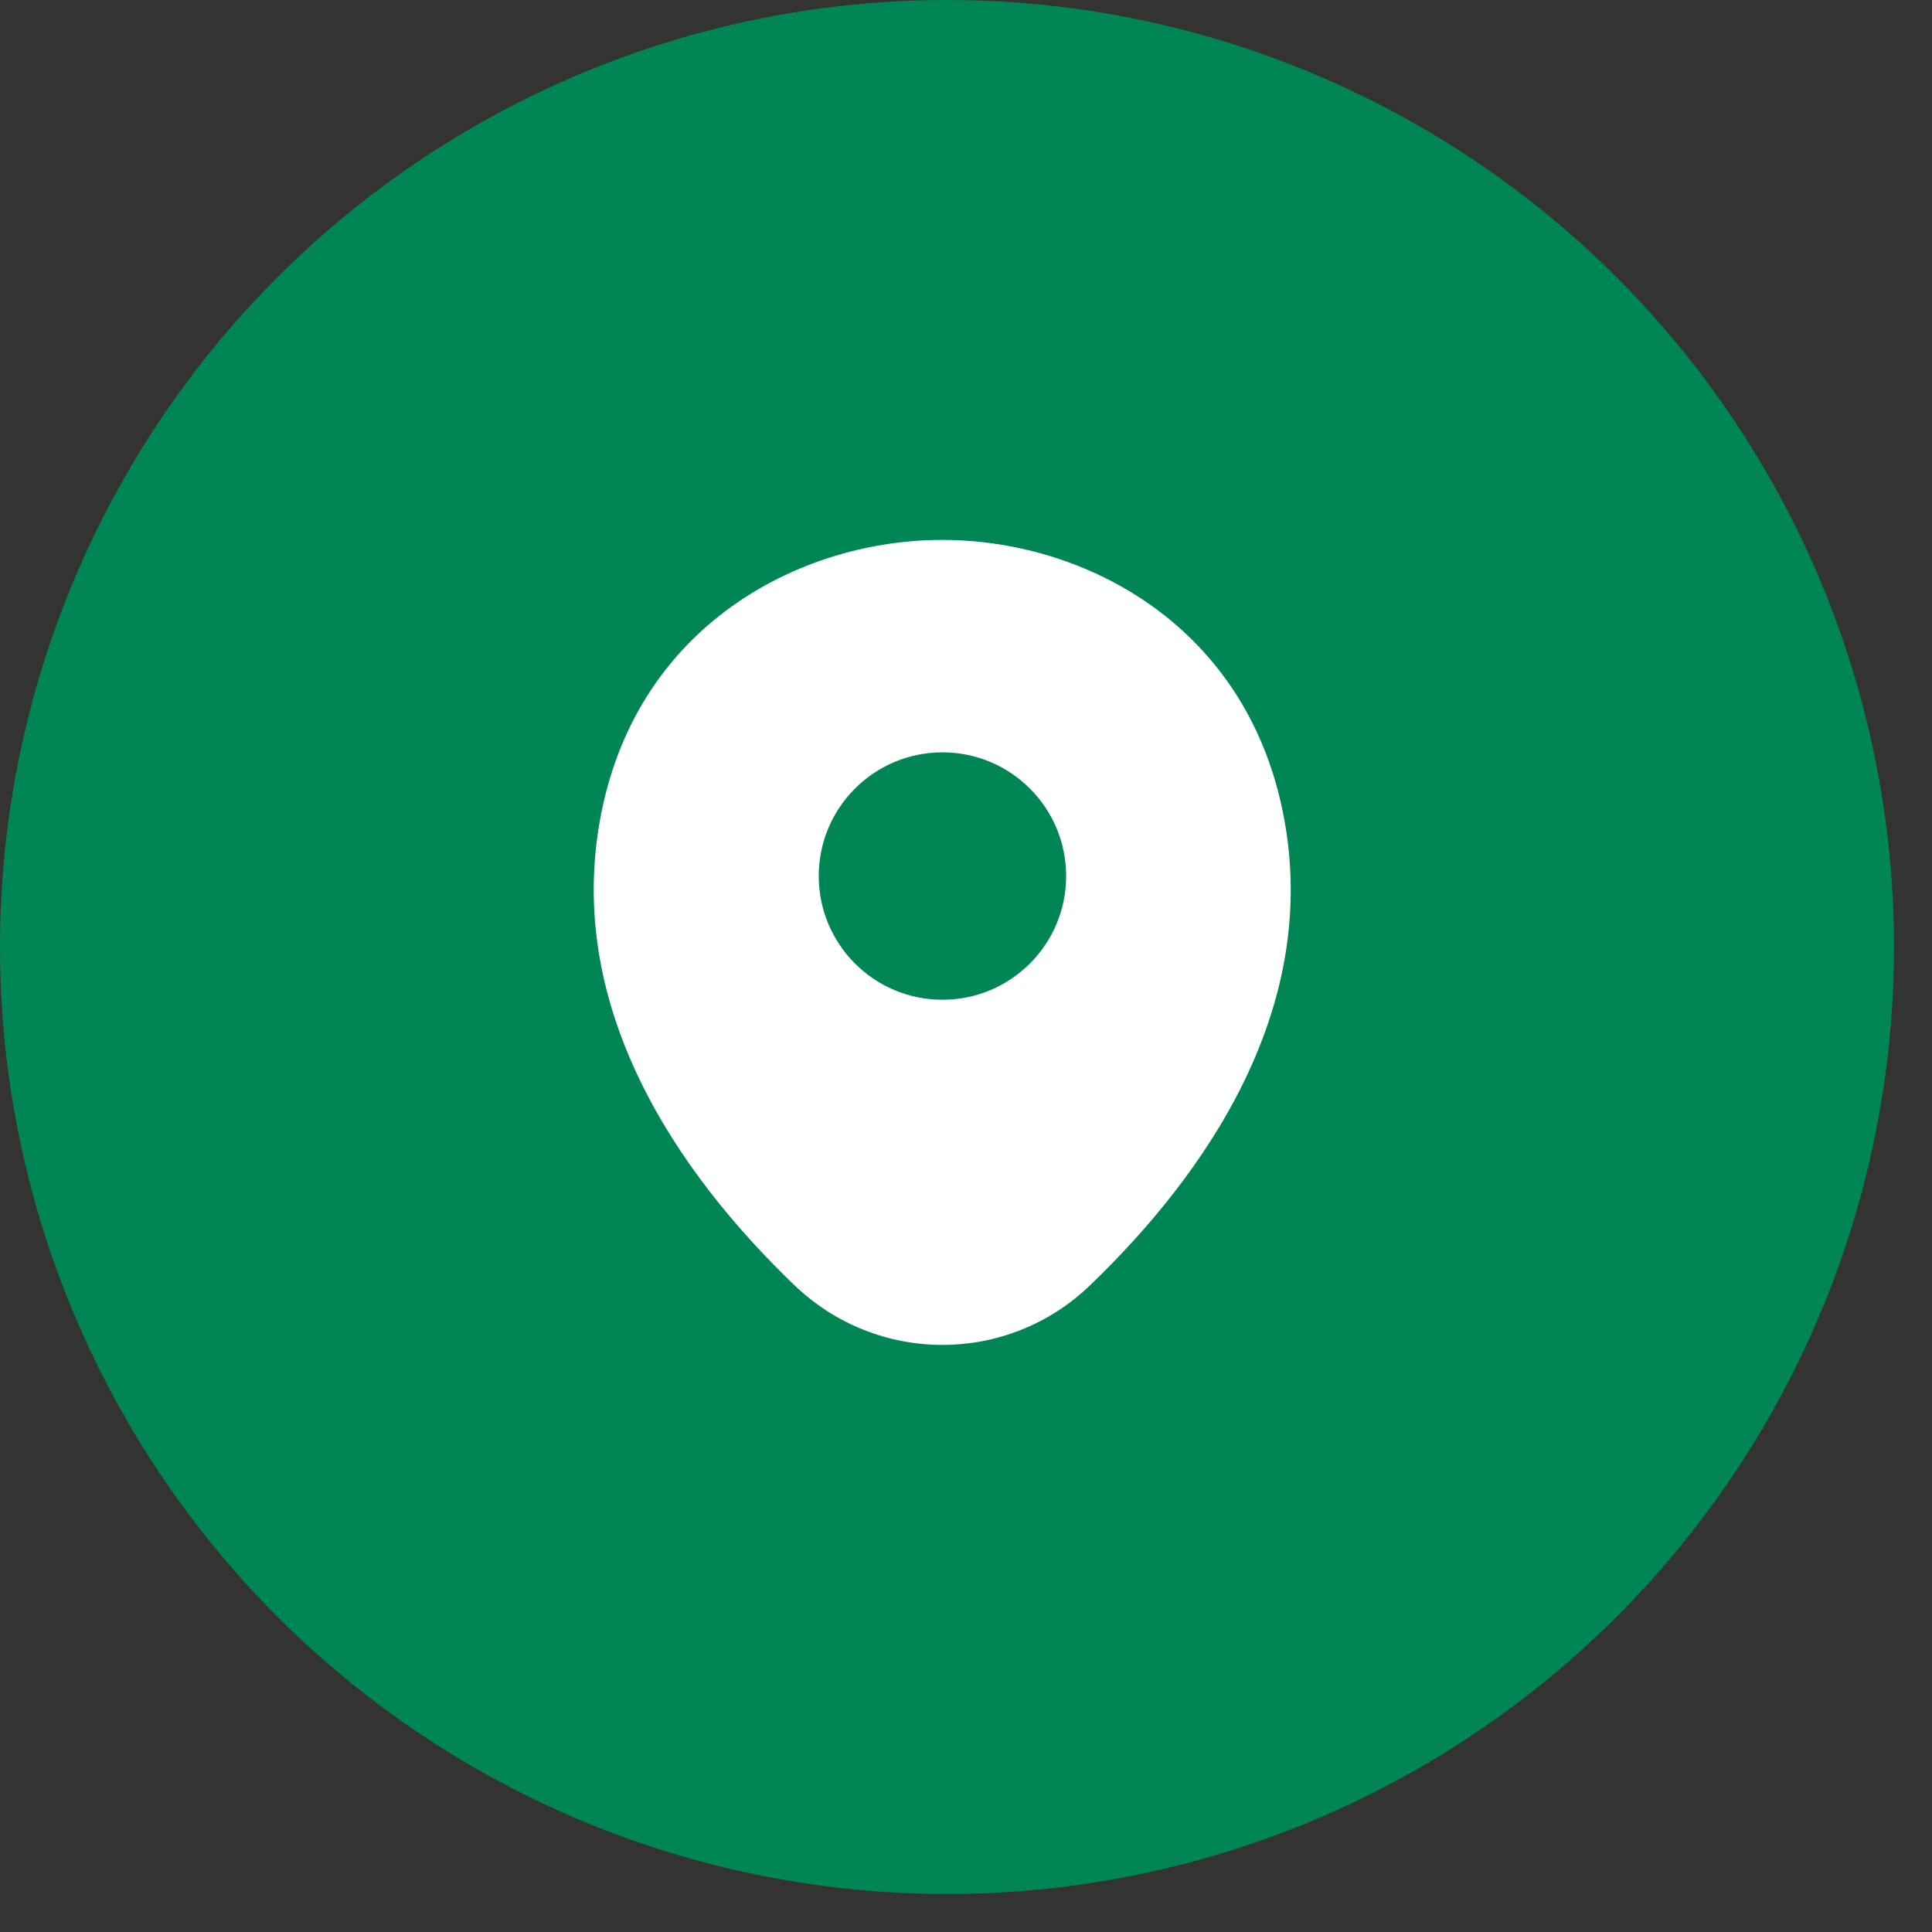
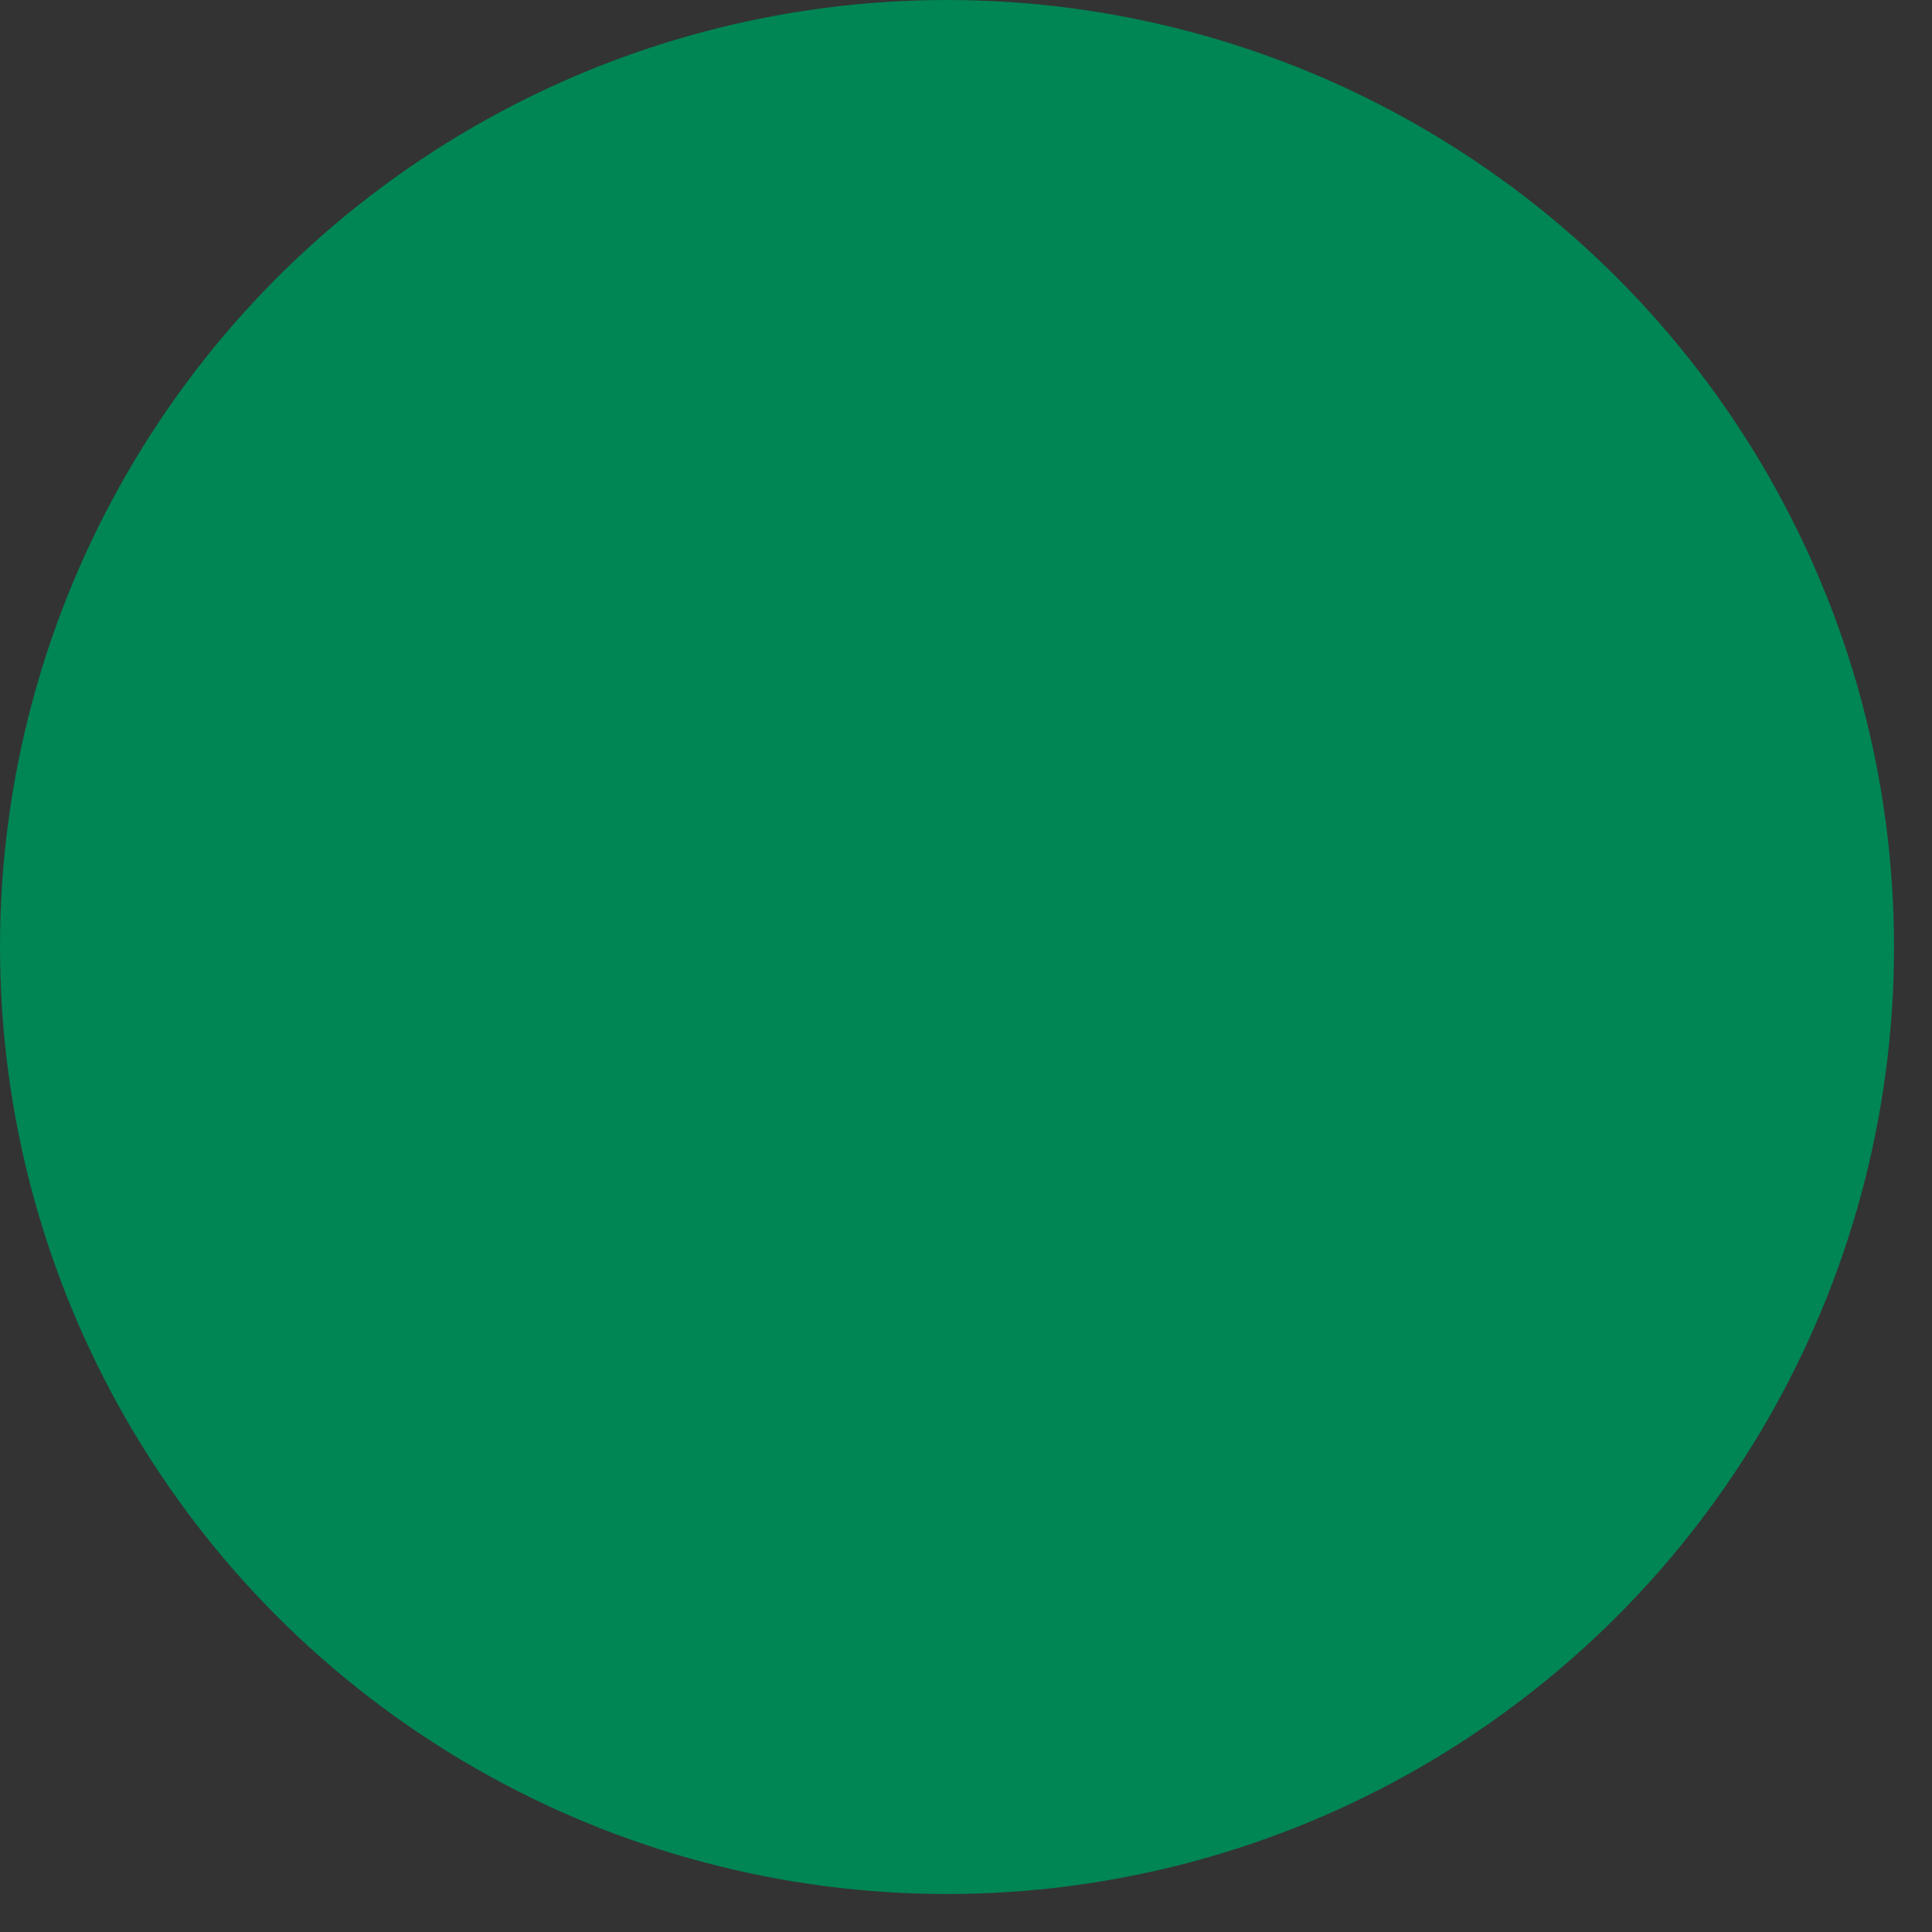
<svg xmlns="http://www.w3.org/2000/svg" width="41" height="41" viewBox="0 0 41 41" fill="none">
  <rect x="0" y="0" width="41" height="41" fill="#333333" stroke="none" />
  <circle cx="20.097" cy="20.097" r="20.097" fill="#008554" />
-   <path d="M27.183 17.041C26.308 13.191 22.95 11.458 20 11.458C20 11.458 20 11.458 19.992 11.458C17.05 11.458 13.683 13.183 12.808 17.033C11.833 21.333 14.467 24.975 16.85 27.266C17.733 28.116 18.867 28.541 20 28.541C21.133 28.541 22.267 28.116 23.142 27.266C25.525 24.975 28.158 21.341 27.183 17.041ZM20 21.216C18.55 21.216 17.375 20.041 17.375 18.591C17.375 17.141 18.55 15.966 20 15.966C21.45 15.966 22.625 17.141 22.625 18.591C22.625 20.041 21.45 21.216 20 21.216Z" fill="white" />
</svg>